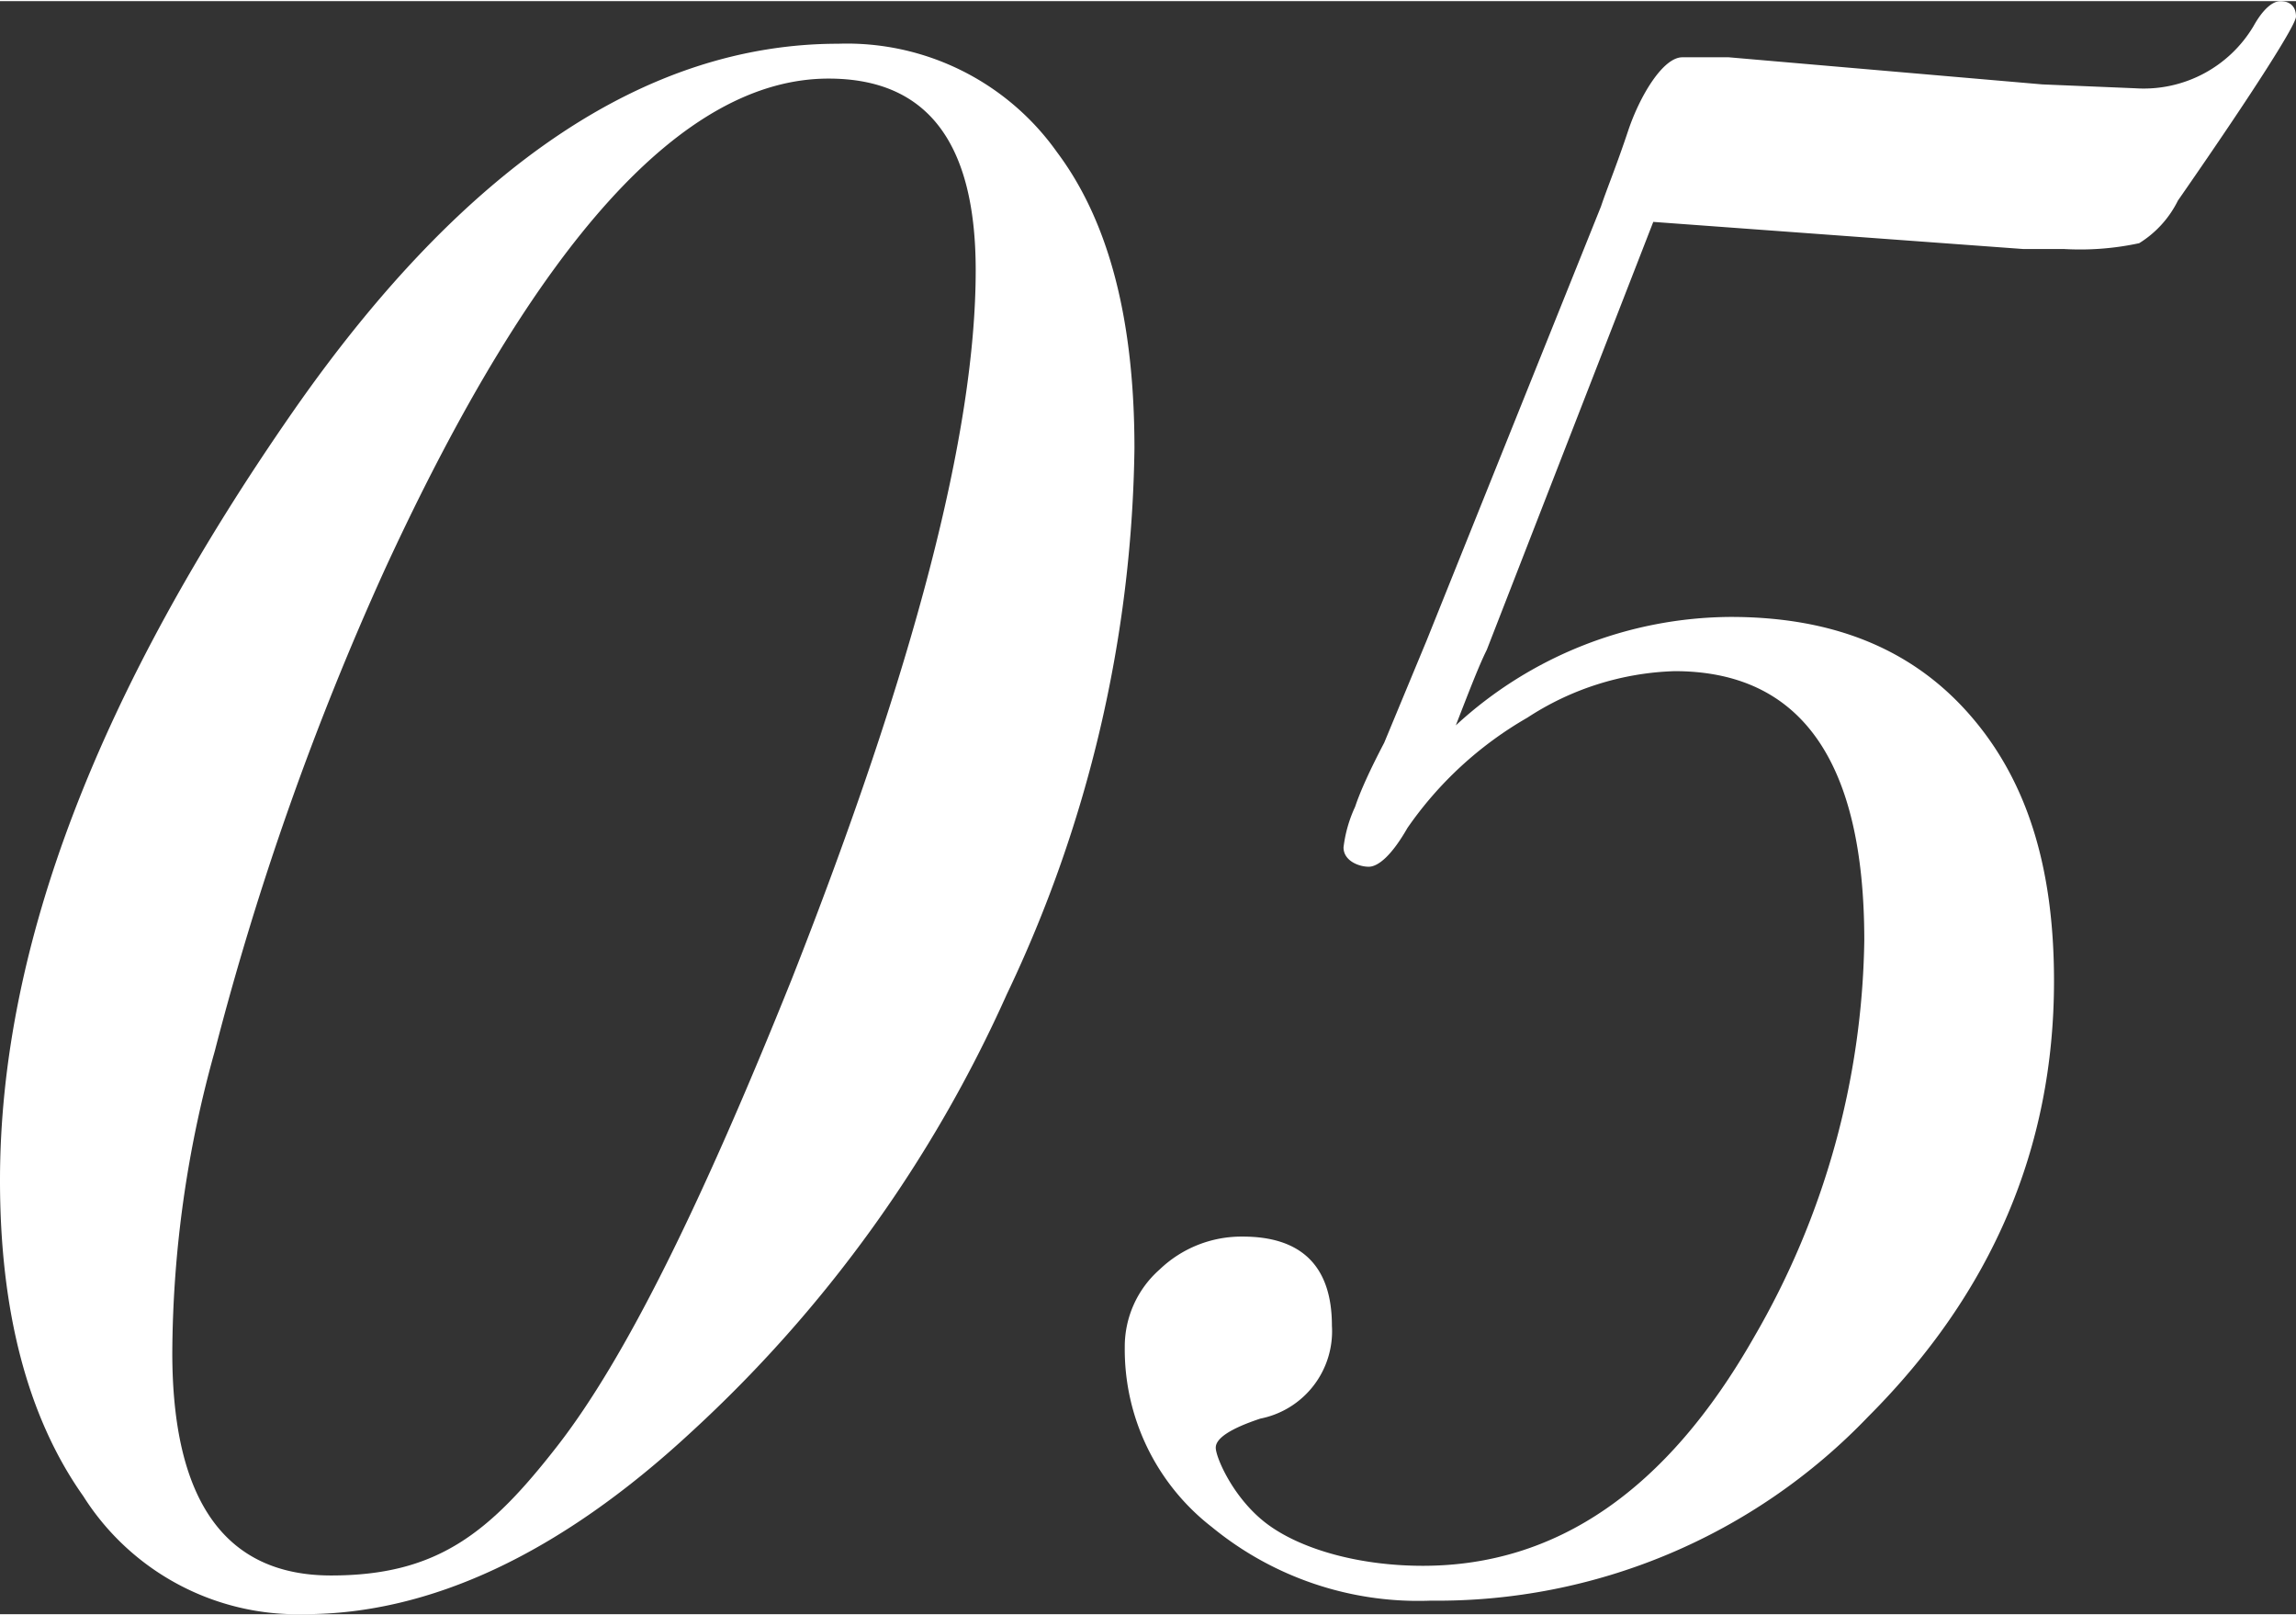
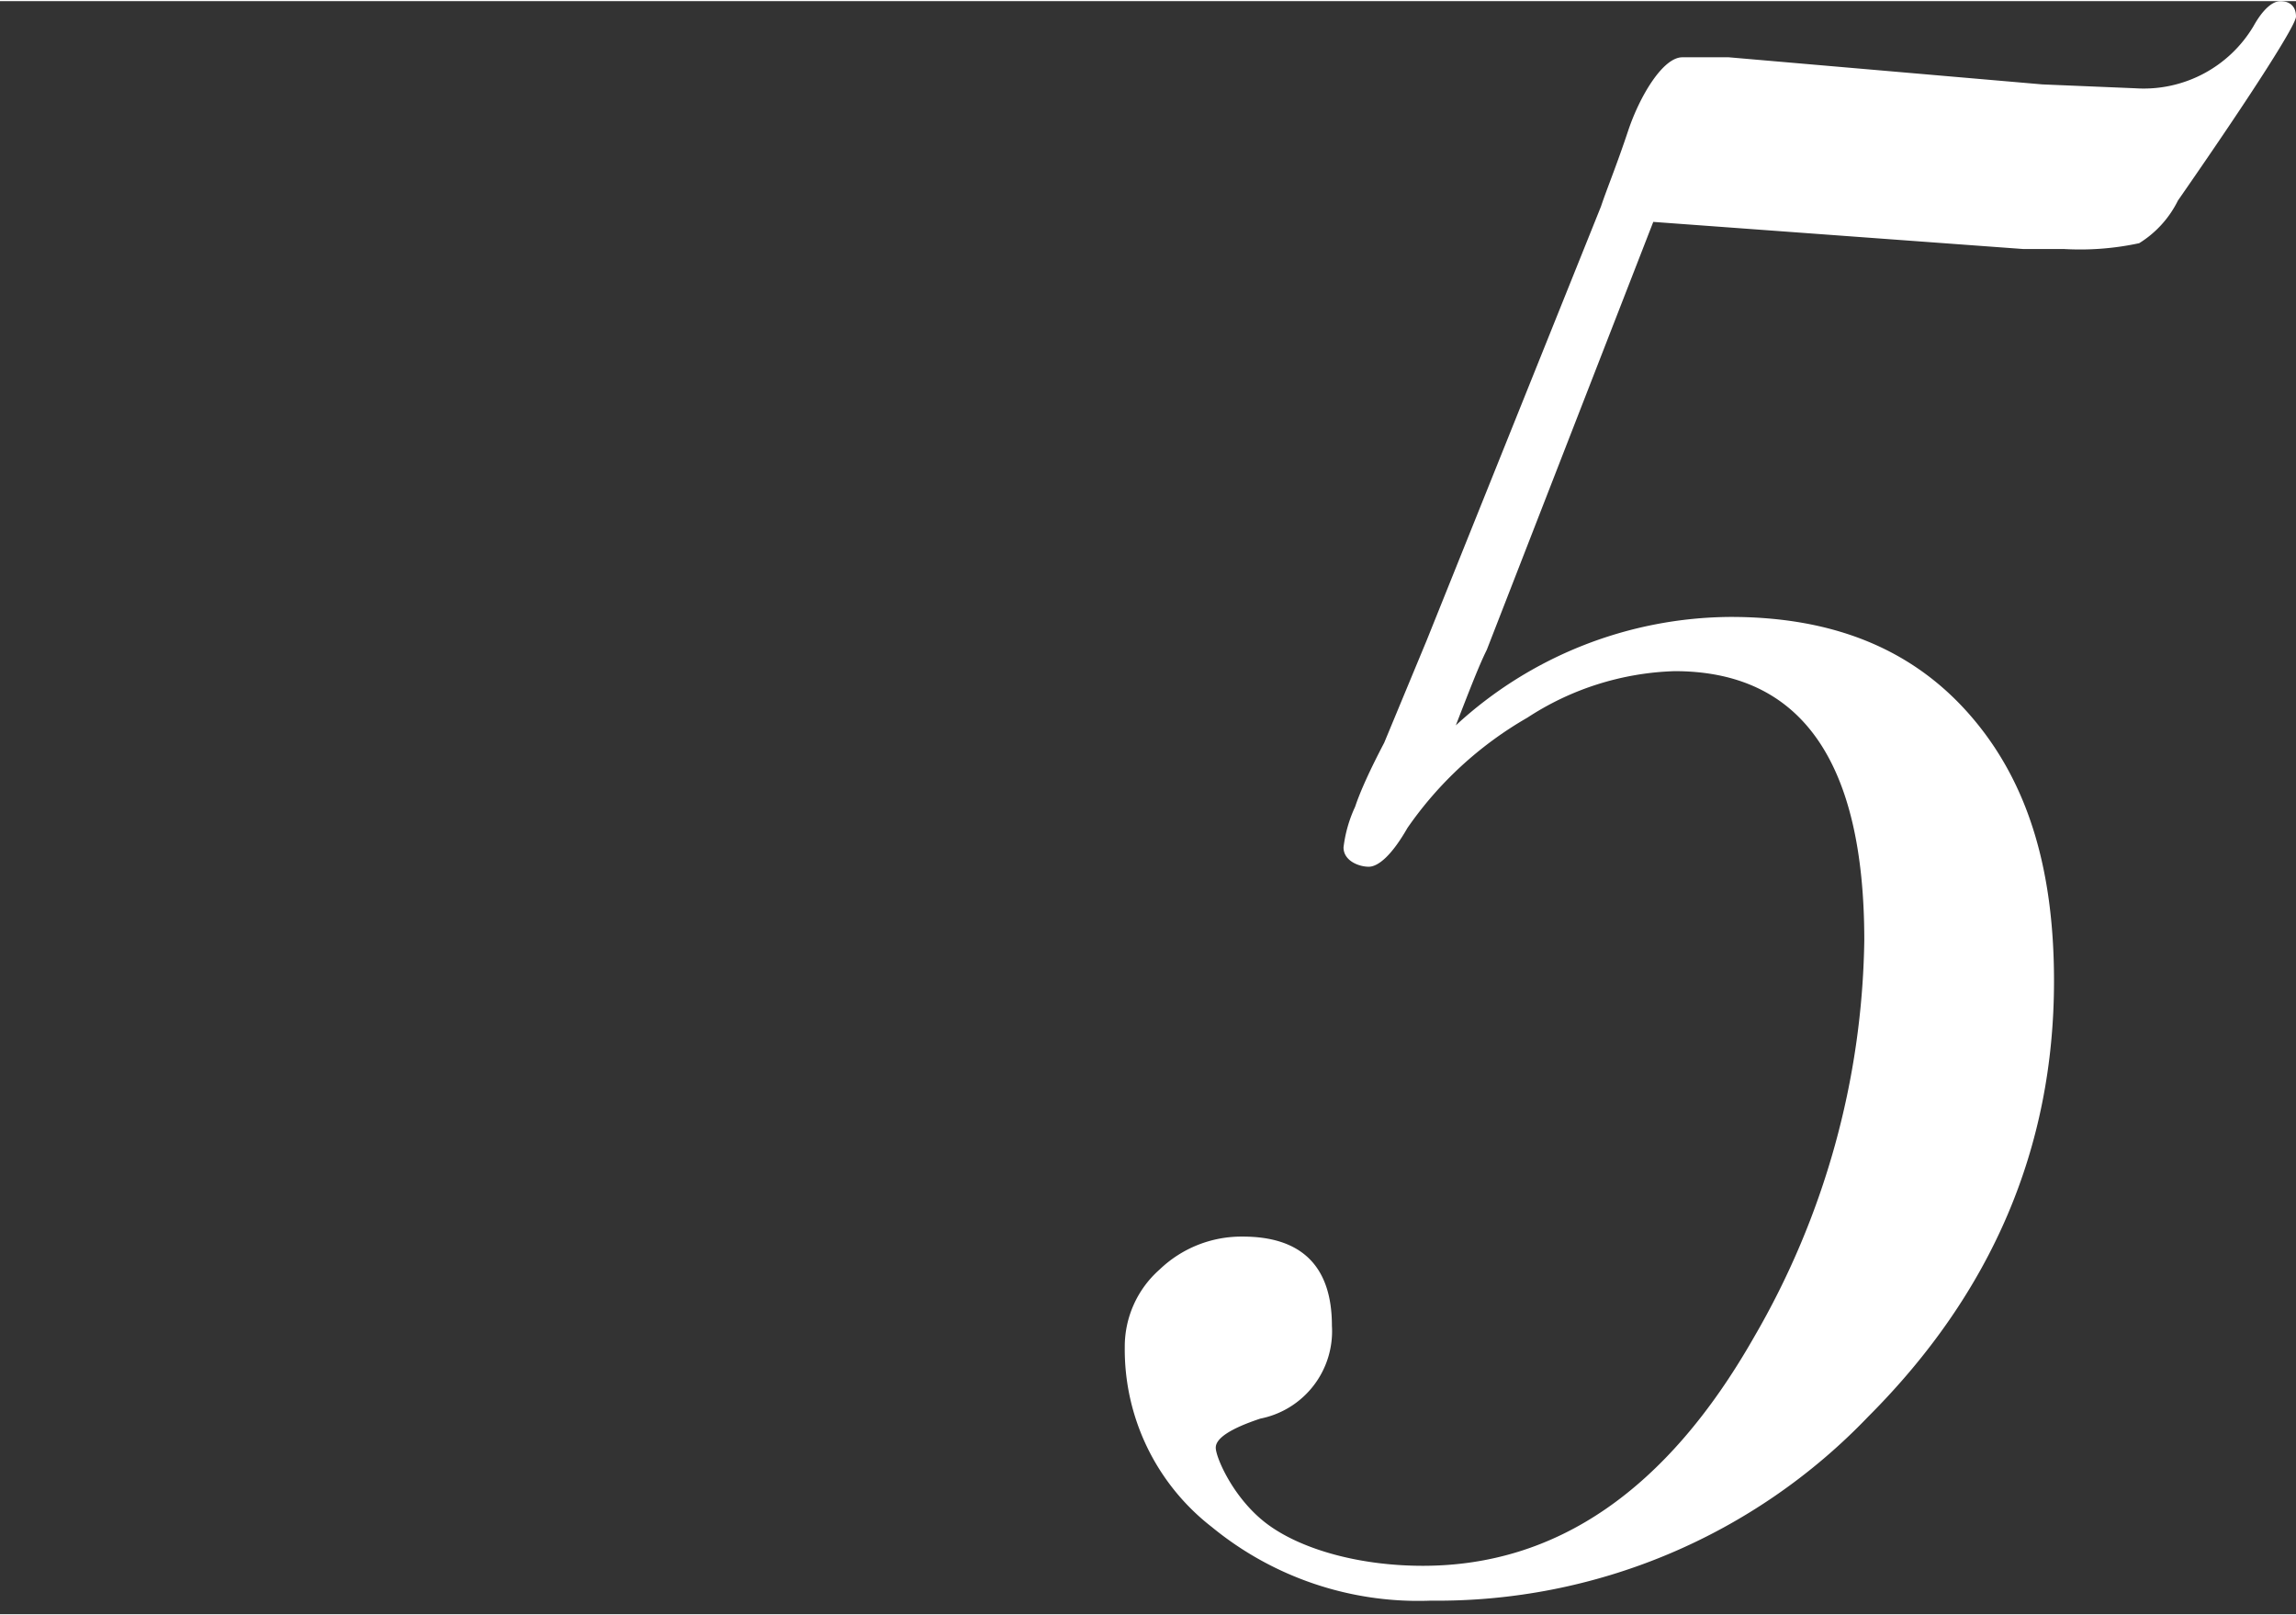
<svg xmlns="http://www.w3.org/2000/svg" id="Слой_1" data-name="Слой 1" width="41.8mm" height="29.4mm" viewBox="0 0 118.6 83.3">
  <rect x="0" y="0" width="118.6" height="83.3" fill="#333333" stroke="none" />
  <title>05</title>
-   <path d="M65.1,50.5a67.4,67.4,0,0,1-6.6,28.2,68.8,68.8,0,0,1-16.3,22.6c-6.8,6.3-13.5,9.4-20,9.4a13.1,13.1,0,0,1-11.4-6.1C7.9,100.5,6.5,95,6.5,88.3c0-12.1,5.1-25.3,15.2-39.8,8.8-12.6,18.2-18.9,28.1-18.9a13.3,13.3,0,0,1,11.3,5.6C63.8,38.8,65.1,43.9,65.1,50.5Zm-8.2-9.2c0-6.6-2.5-9.9-7.6-9.9-7.5,0-15.1,8.4-22.9,25.3a152,152,0,0,0-8.8,24.9,58.6,58.6,0,0,0-2.2,15.6c0,7.6,2.7,11.5,8.2,11.5s8.2-2.2,11.7-6.7,7.4-12.4,12.1-24.1C53.7,61.9,56.9,49.7,56.9,41.3Z" transform="translate(-6.5 -27.4)" style="fill:#fff" />
  <path d="M125.1,28.2c0,.4-2,3.6-6.1,9.5a5.4,5.4,0,0,1-2,2.2,14.5,14.5,0,0,1-3.9.3H111L91.9,38.8,83.3,60.9c-.4.8-.9,2.1-1.6,3.9a21.1,21.1,0,0,1,14.2-5.6c5.2,0,9.3,1.6,12.3,5s4.4,7.9,4.4,13.8q0,12.9-9.6,22.5A30.8,30.8,0,0,1,80.4,110a16.8,16.8,0,0,1-11.3-3.8,11.6,11.6,0,0,1-4.5-9.3,5.3,5.3,0,0,1,1.8-4,6.1,6.1,0,0,1,4.3-1.7c3,0,4.6,1.5,4.6,4.6a4.6,4.6,0,0,1-3.7,4.8c-1.5.5-2.3,1-2.3,1.5s.9,2.6,2.6,3.9,4.7,2.2,8.1,2.2c6.9,0,12.6-3.9,17.1-11.8a41.9,41.9,0,0,0,5.7-20.5c0-9.3-3.3-13.9-9.8-13.9a14.7,14.7,0,0,0-7.6,2.4,19.1,19.1,0,0,0-6.2,5.7c-.8,1.4-1.5,2-2,2s-1.3-.3-1.3-1a6.9,6.9,0,0,1,.6-2.1q.4-1.2,1.5-3.3l2.2-5.3,9-22.4c.3-.9.8-2.1,1.4-3.9s1.8-3.8,2.8-3.8h2.4L112,31.7l4.8.2a6.6,6.6,0,0,0,6.1-3.2c.5-.9,1-1.3,1.4-1.3S125.1,27.6,125.1,28.2Z" transform="translate(-6.5 -27.4)" style="fill:#fff" />
</svg>